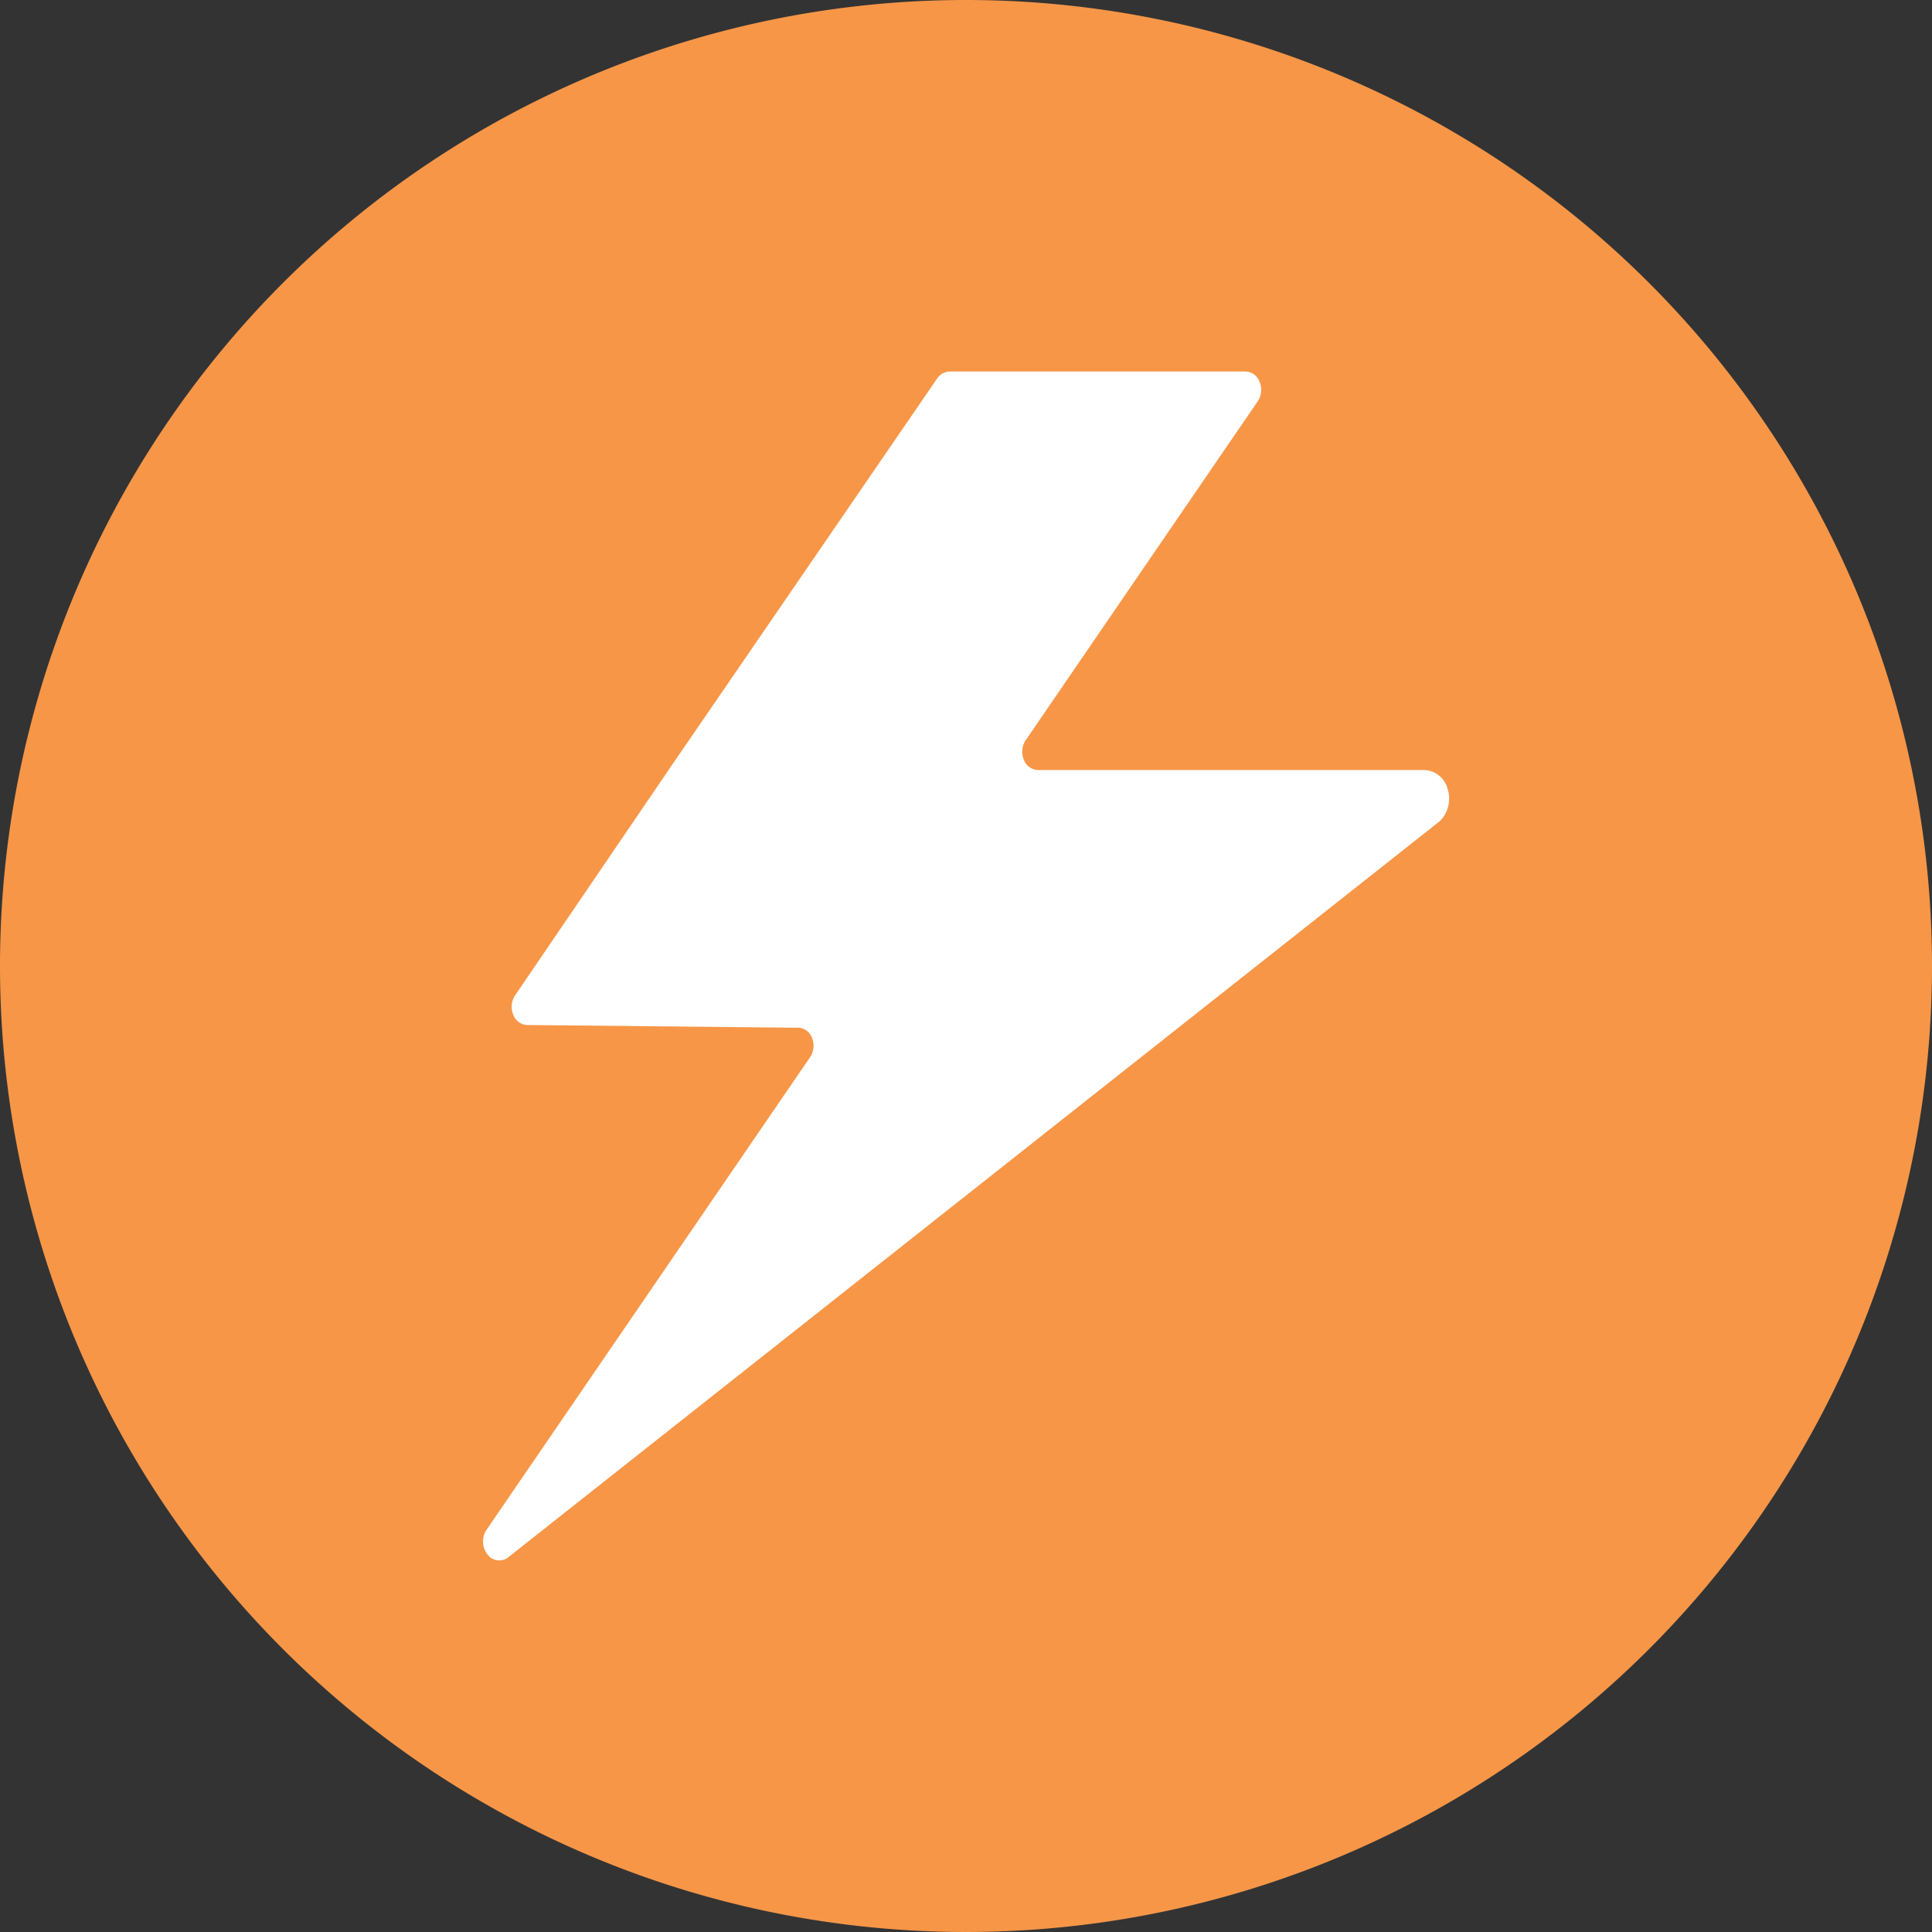
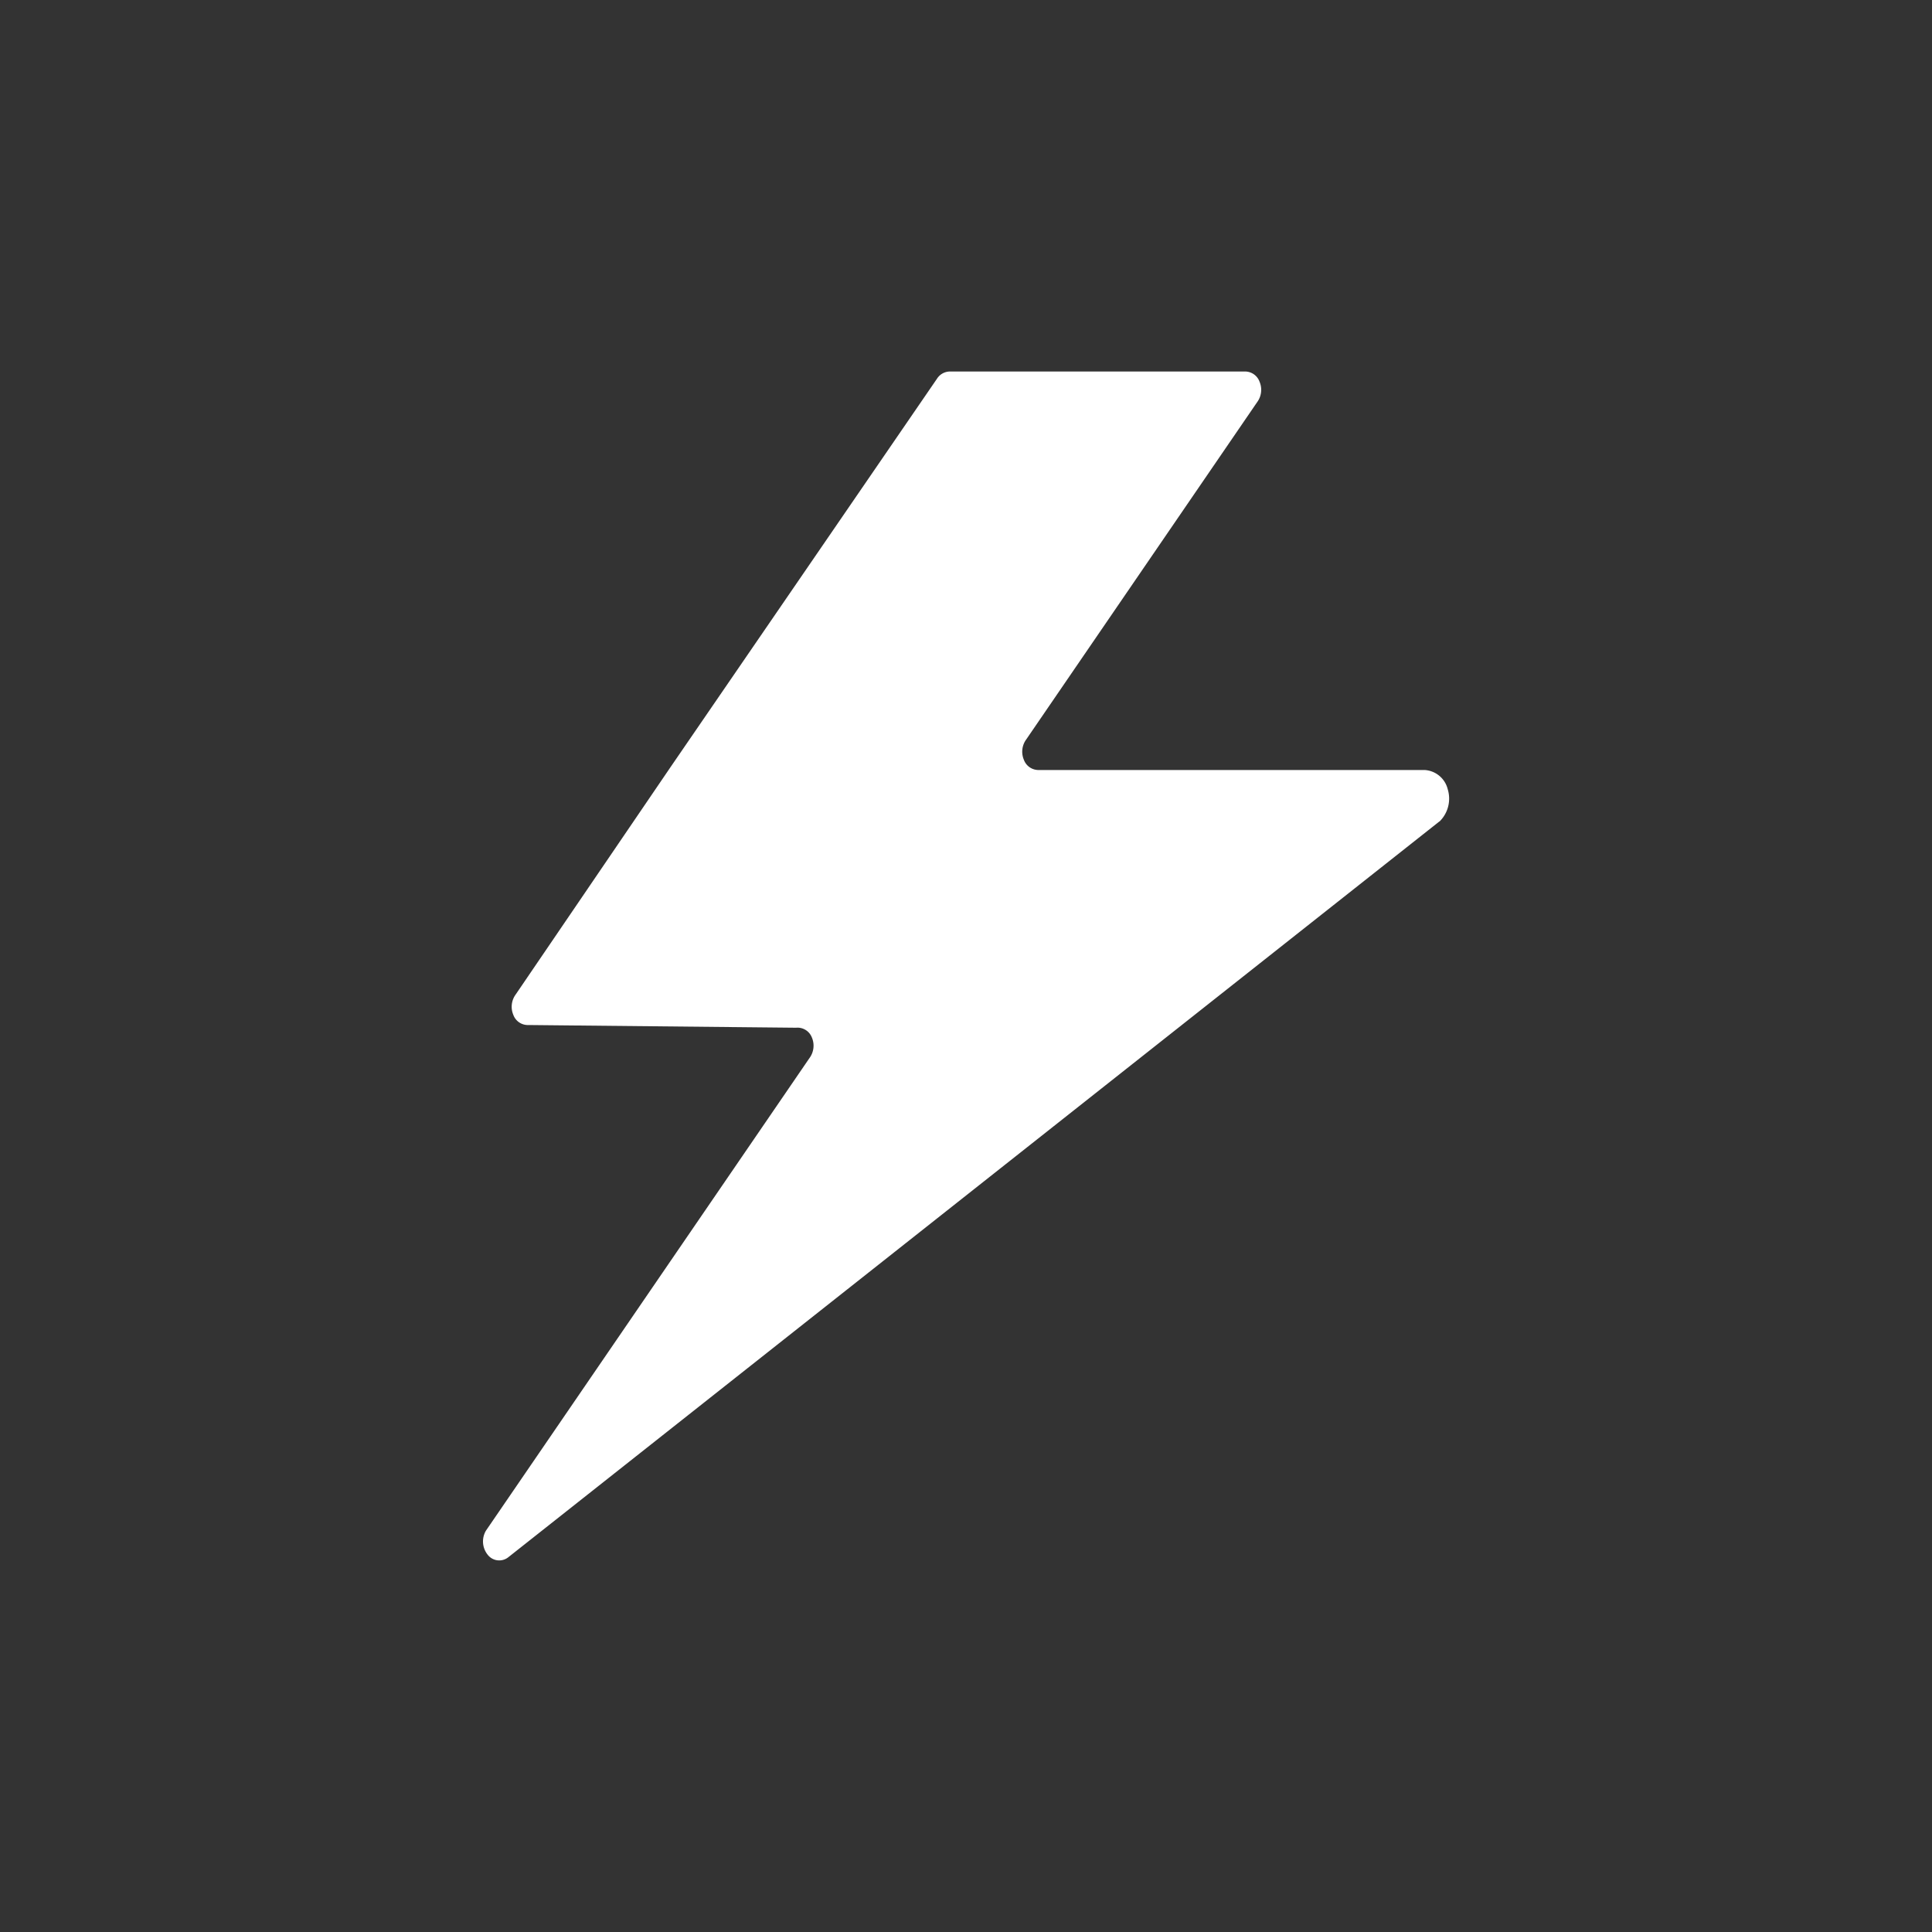
<svg xmlns="http://www.w3.org/2000/svg" width="20" height="20" viewBox="0 0 20 20">
  <rect x="0" y="0" width="20" height="20" fill="#333333" stroke="none" />
  <defs>
    <style>
      .cls-1 {
        fill: #f79647;
      }

      .cls-1, .cls-2 {
        fill-rule: evenodd;
      }

      .cls-2 {
        fill: #fff;
      }
    </style>
  </defs>
  <g id="Type" transform="translate(-26 -18)">
    <g id="Rapid_Fire" data-name="Rapid Fire" transform="translate(26 18)">
-       <path id="Path_110" data-name="Path 110" class="cls-1" d="M20,10A10,10,0,1,1,10,0,10,10,0,0,1,20,10" />
      <path id="Path_111" data-name="Path 111" class="cls-2" d="M16.4,9.658,6.76,17.276a.151.151,0,0,1-.212-.028A.22.22,0,0,1,6.53,17l3.349-4.892a.216.216,0,0,0,.025-.215.159.159,0,0,0-.163-.1l-2.769-.028a.16.16,0,0,1-.158-.105.216.216,0,0,1,.025-.212L8.438,9.1,11.2,5.074A.16.16,0,0,1,11.329,5h3.052a.16.16,0,0,1,.158.106.215.215,0,0,1-.025.211l-2.39,3.491a.215.215,0,0,0-.025.211.161.161,0,0,0,.158.106h3.989a.262.262,0,0,1,.241.2.331.331,0,0,1-.084.332" transform="translate(-1.5 -1.154)" />
    </g>
  </g>
</svg>